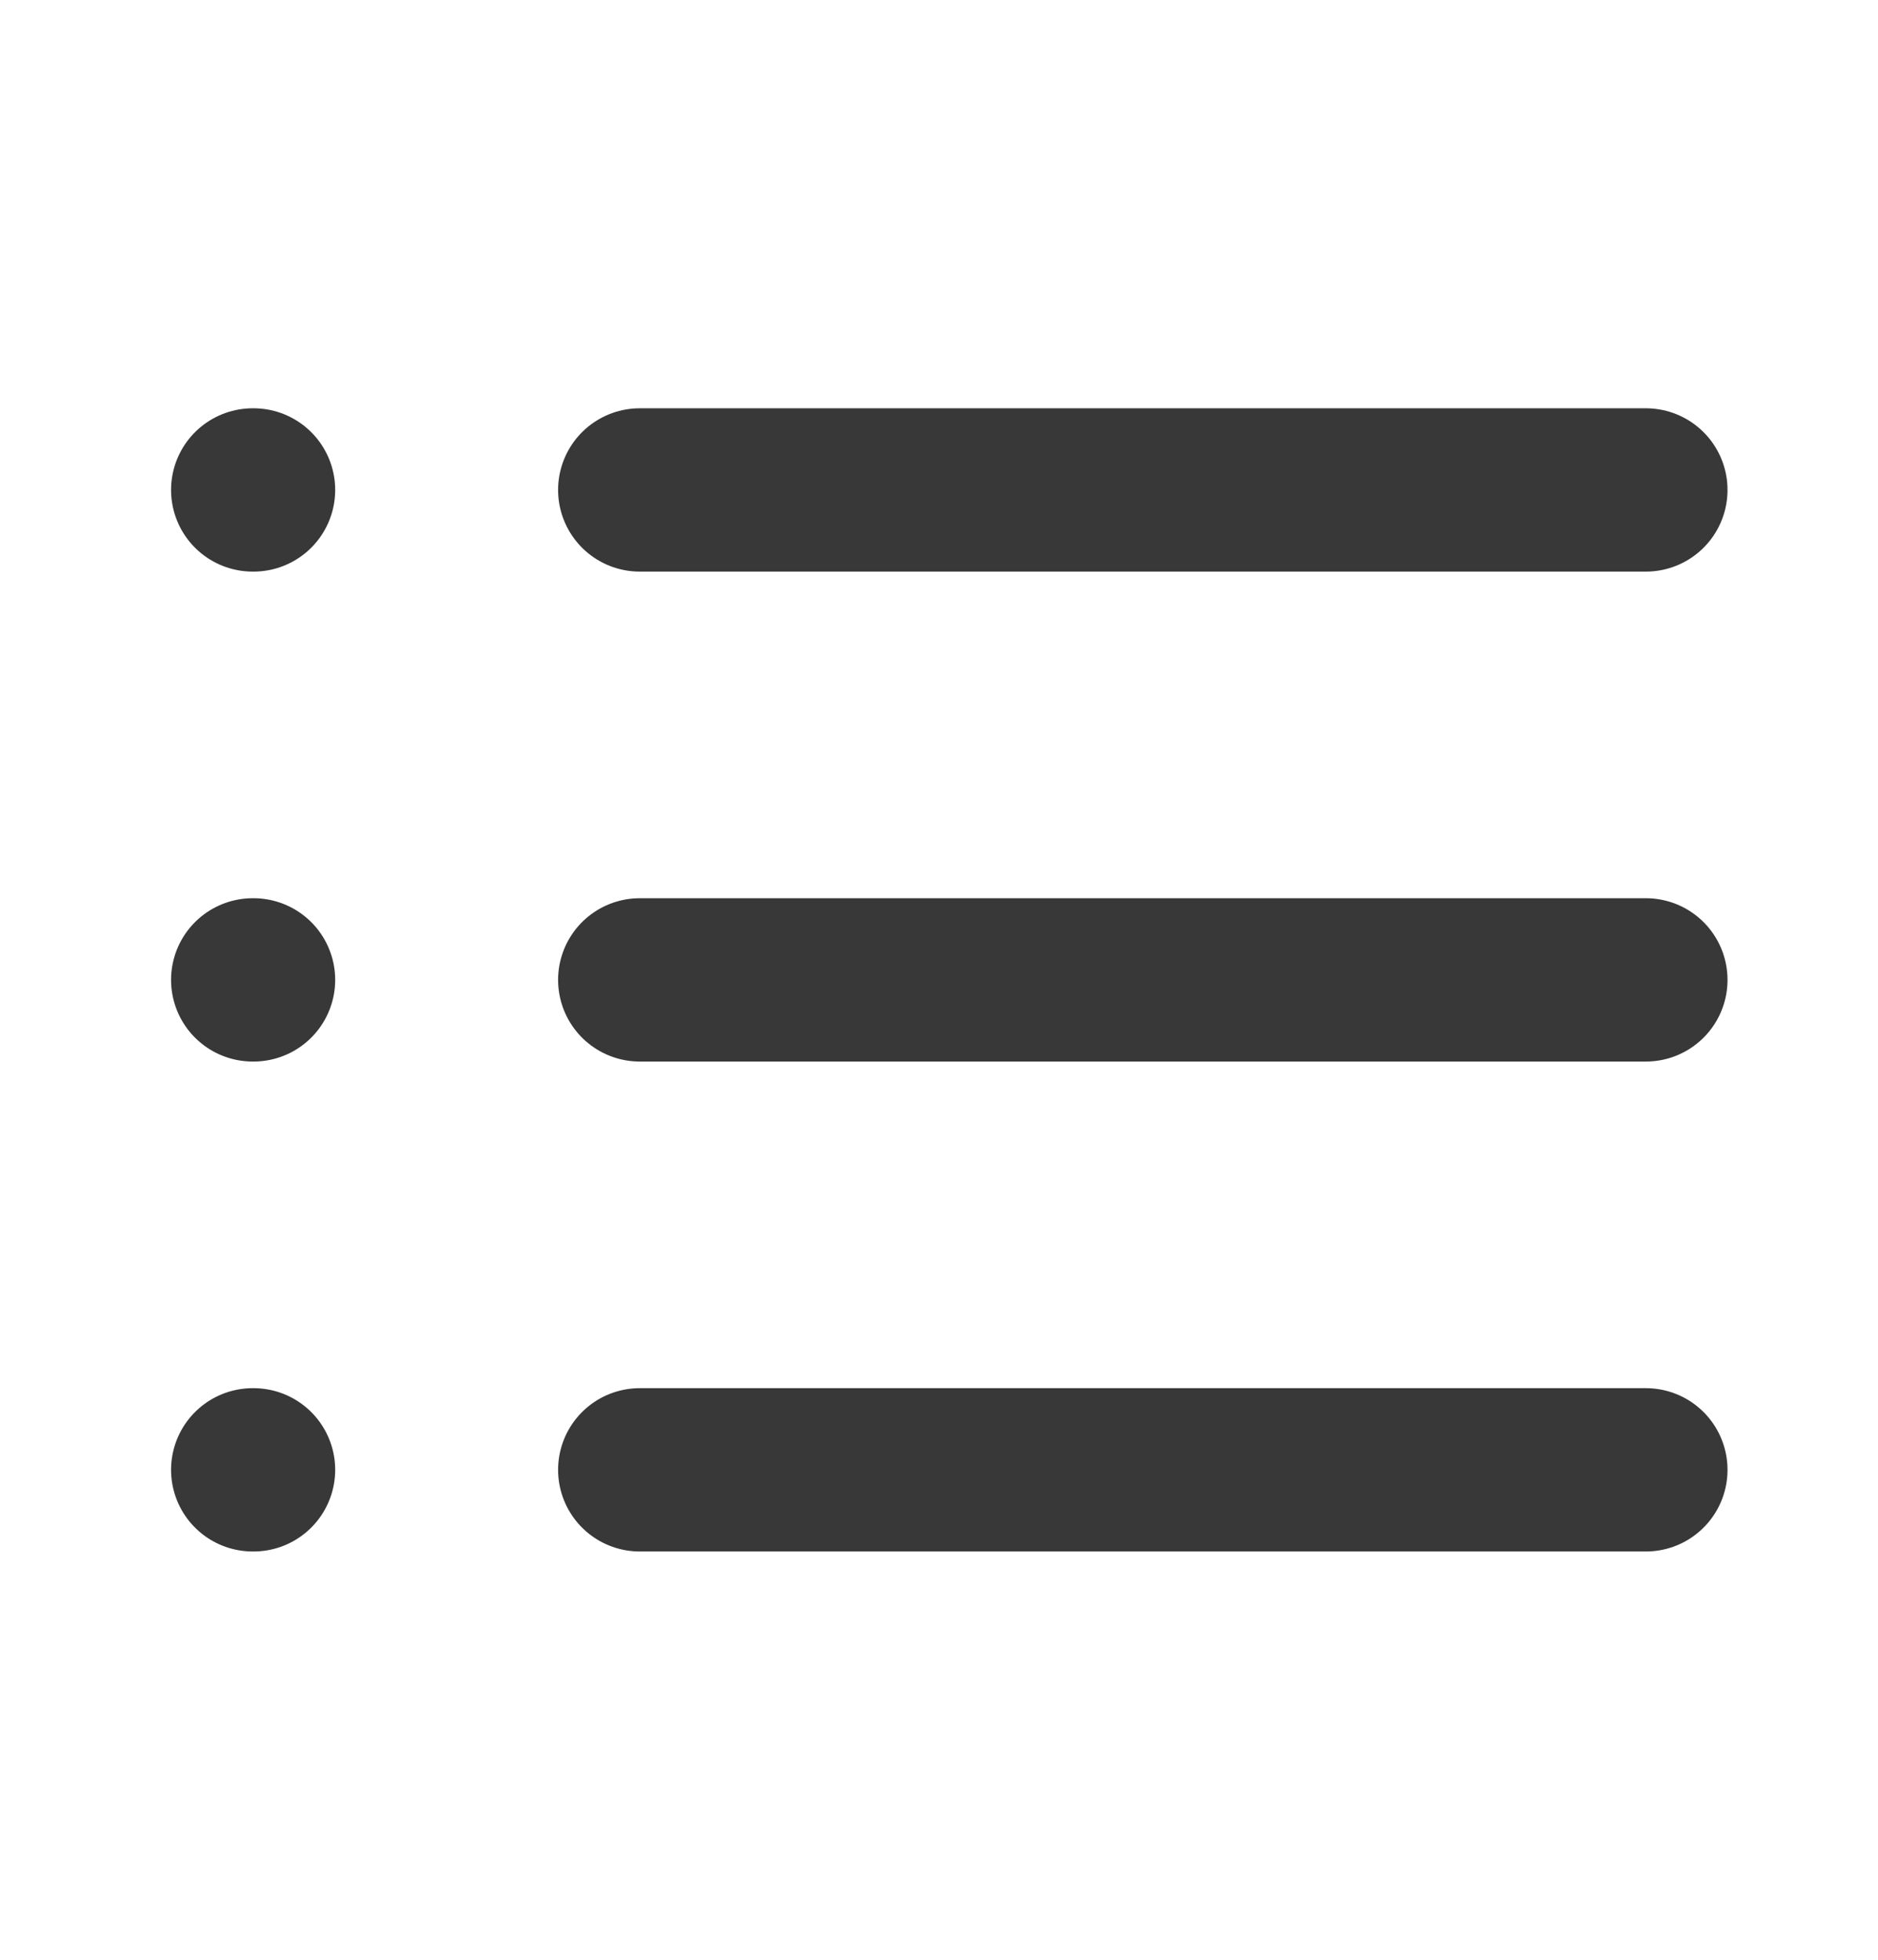
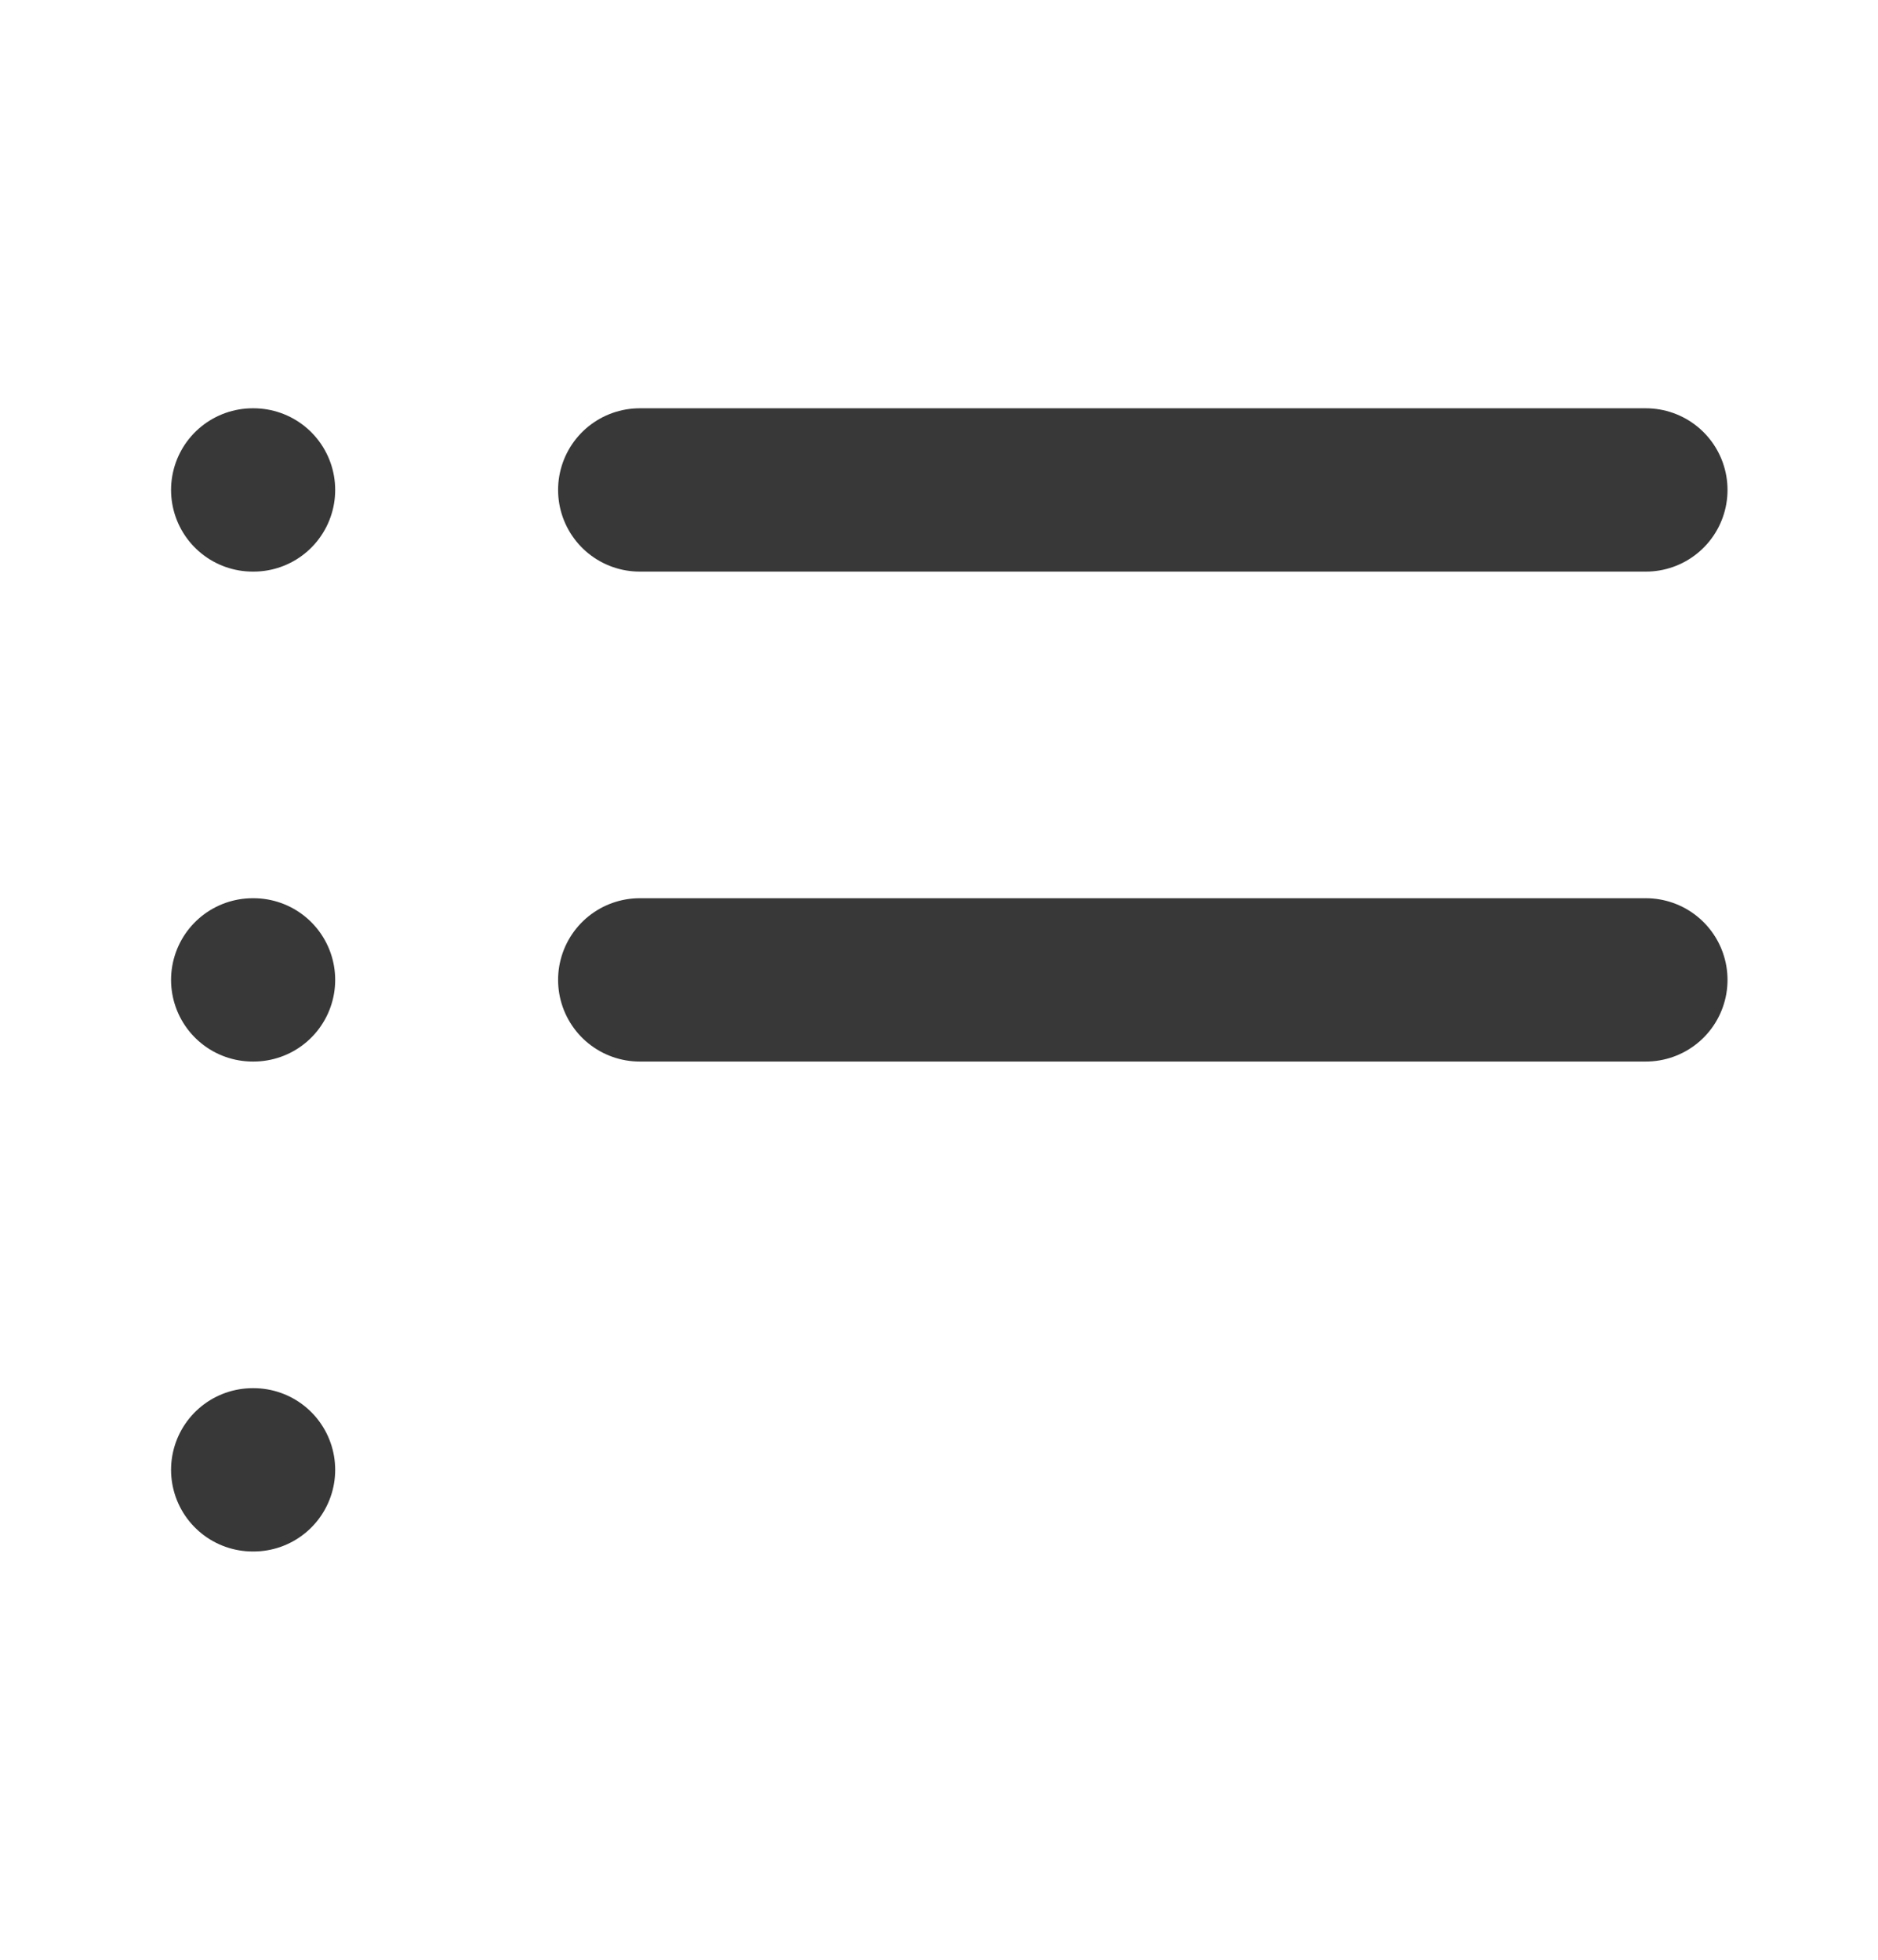
<svg xmlns="http://www.w3.org/2000/svg" width="23" height="24" viewBox="0 0 23 24" fill="none">
  <path d="M7.835 6H20.157" stroke="#383838" stroke-width="2" stroke-linecap="round" stroke-linejoin="round" />
  <path d="M7.835 12H20.157" stroke="#383838" stroke-width="2" stroke-linecap="round" stroke-linejoin="round" />
-   <path d="M7.835 18H20.157" stroke="#383838" stroke-width="2" stroke-linecap="round" stroke-linejoin="round" />
  <path d="M3.095 6H3.105" stroke="#383838" stroke-width="2" stroke-linecap="round" stroke-linejoin="round" />
  <path d="M3.095 12H3.105" stroke="#383838" stroke-width="2" stroke-linecap="round" stroke-linejoin="round" />
  <path d="M3.095 18H3.105" stroke="#383838" stroke-width="2" stroke-linecap="round" stroke-linejoin="round" />
</svg>